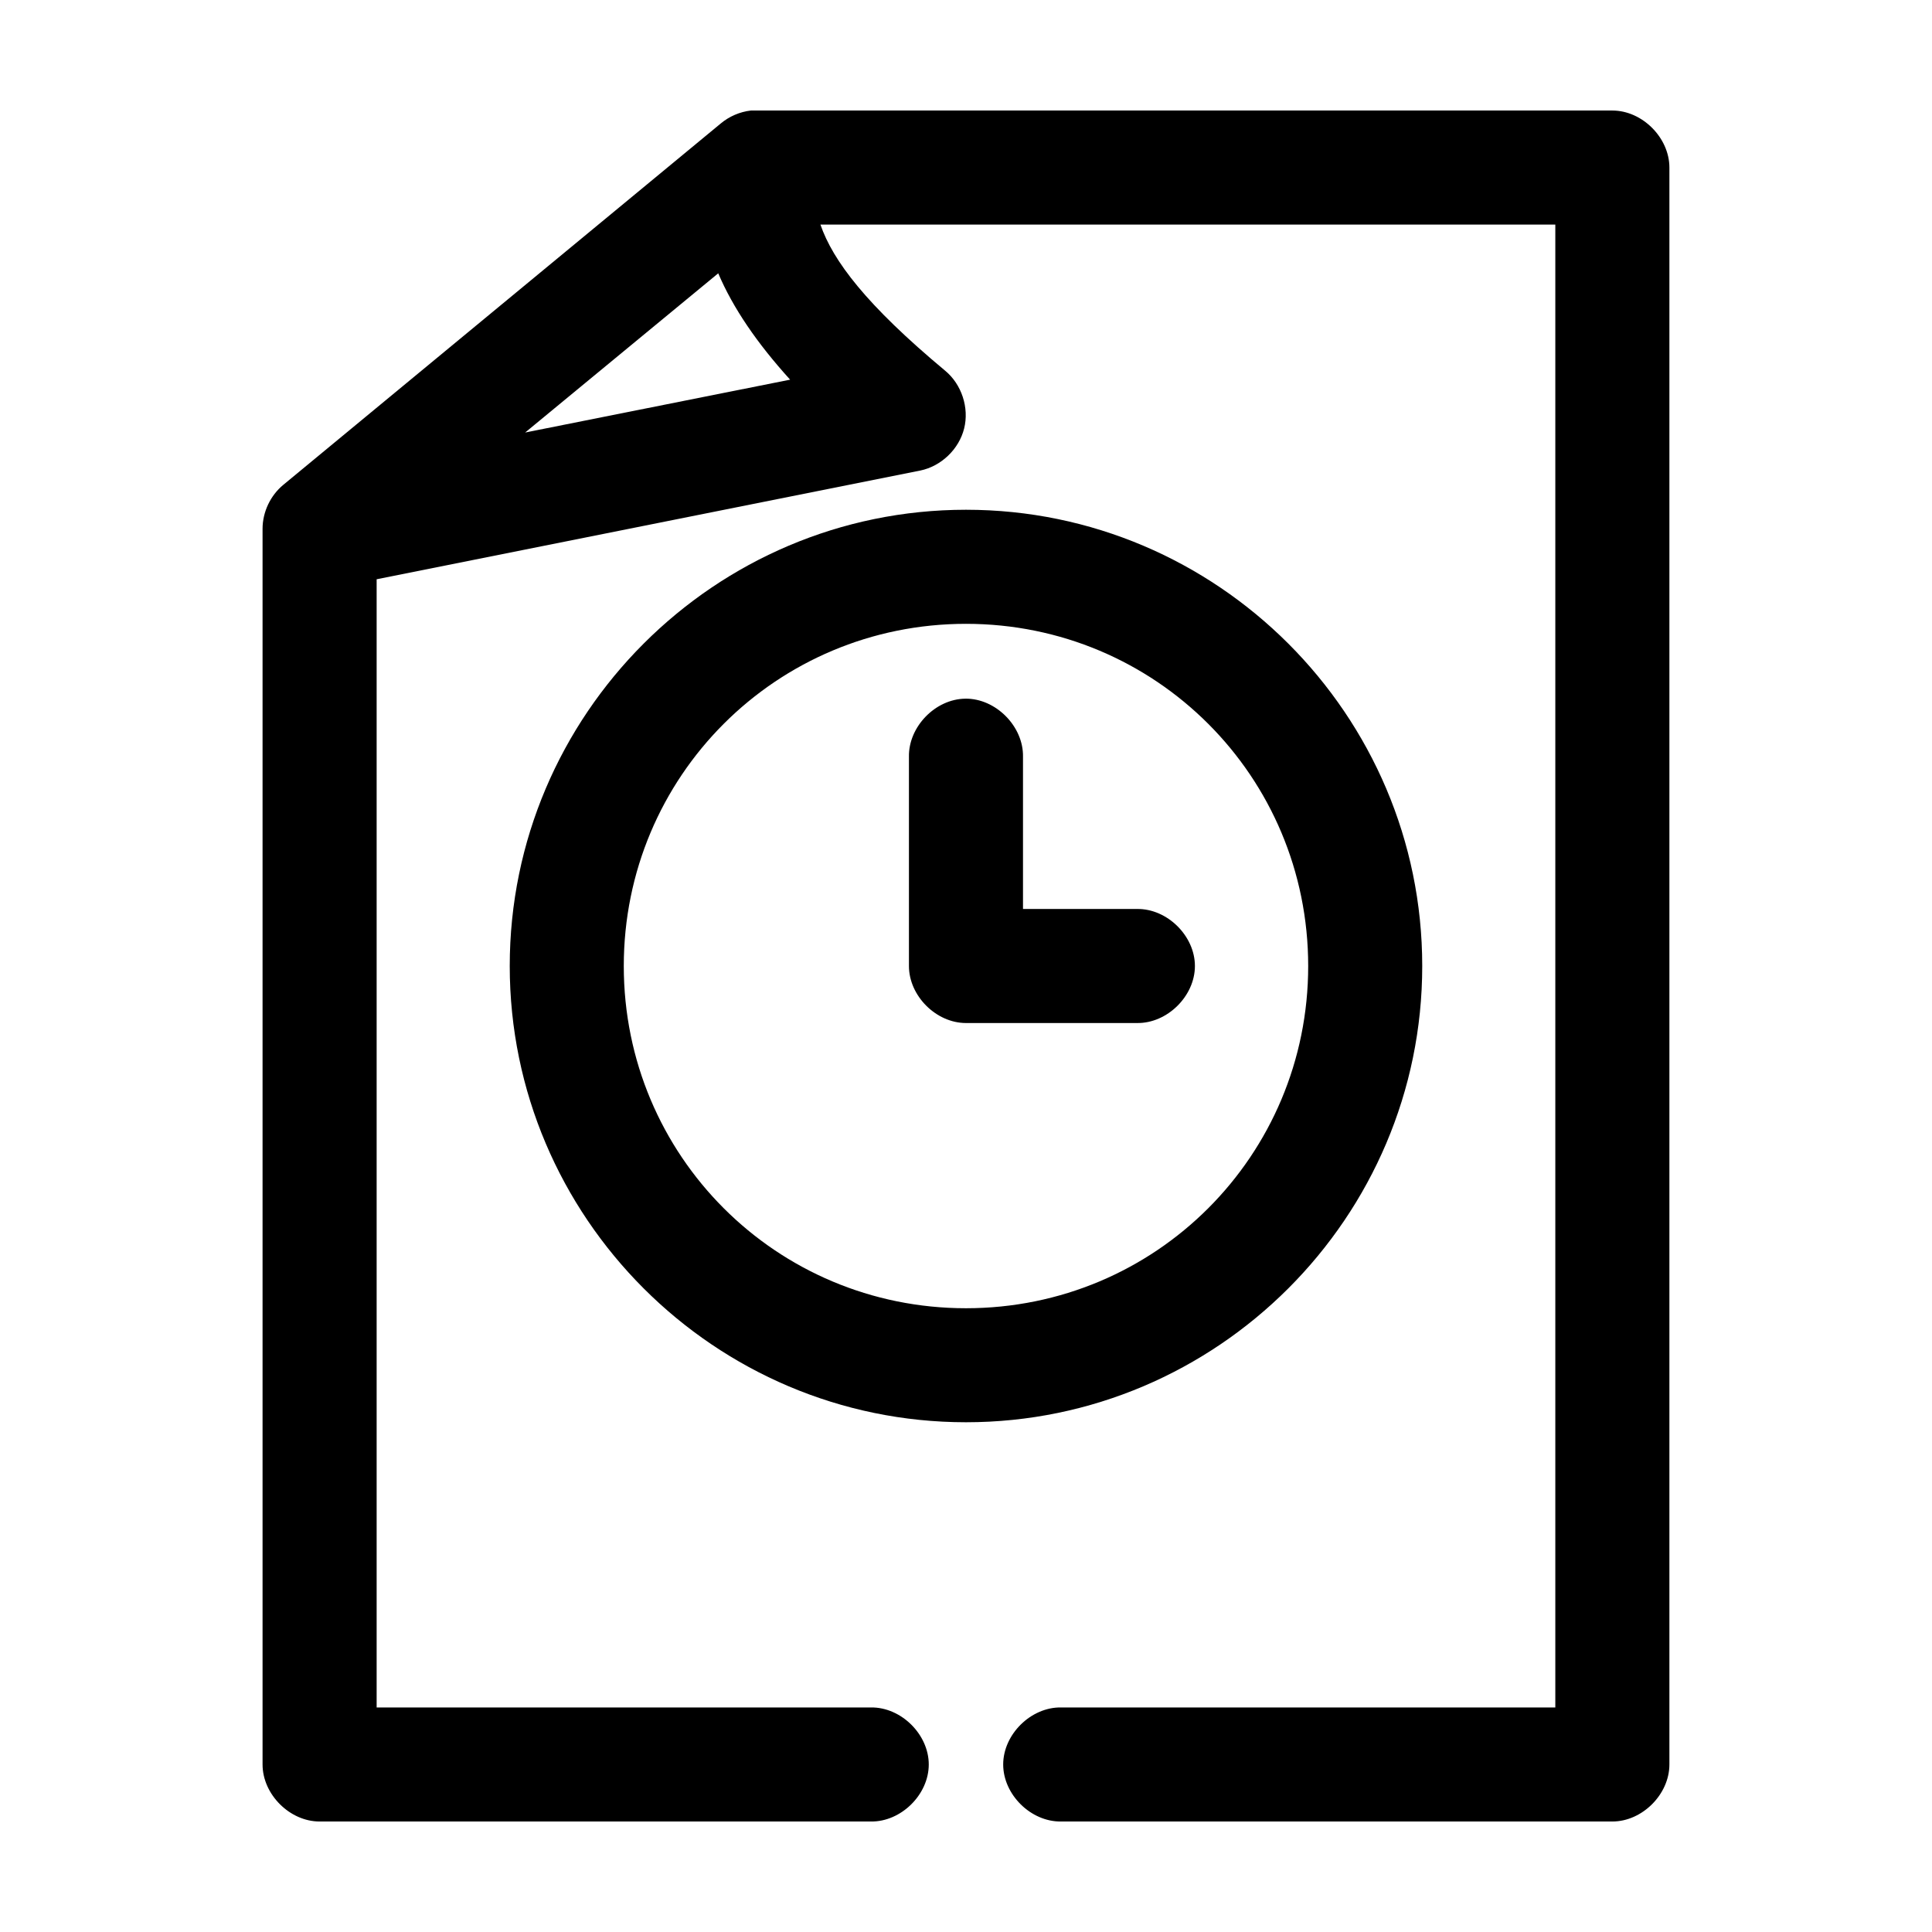
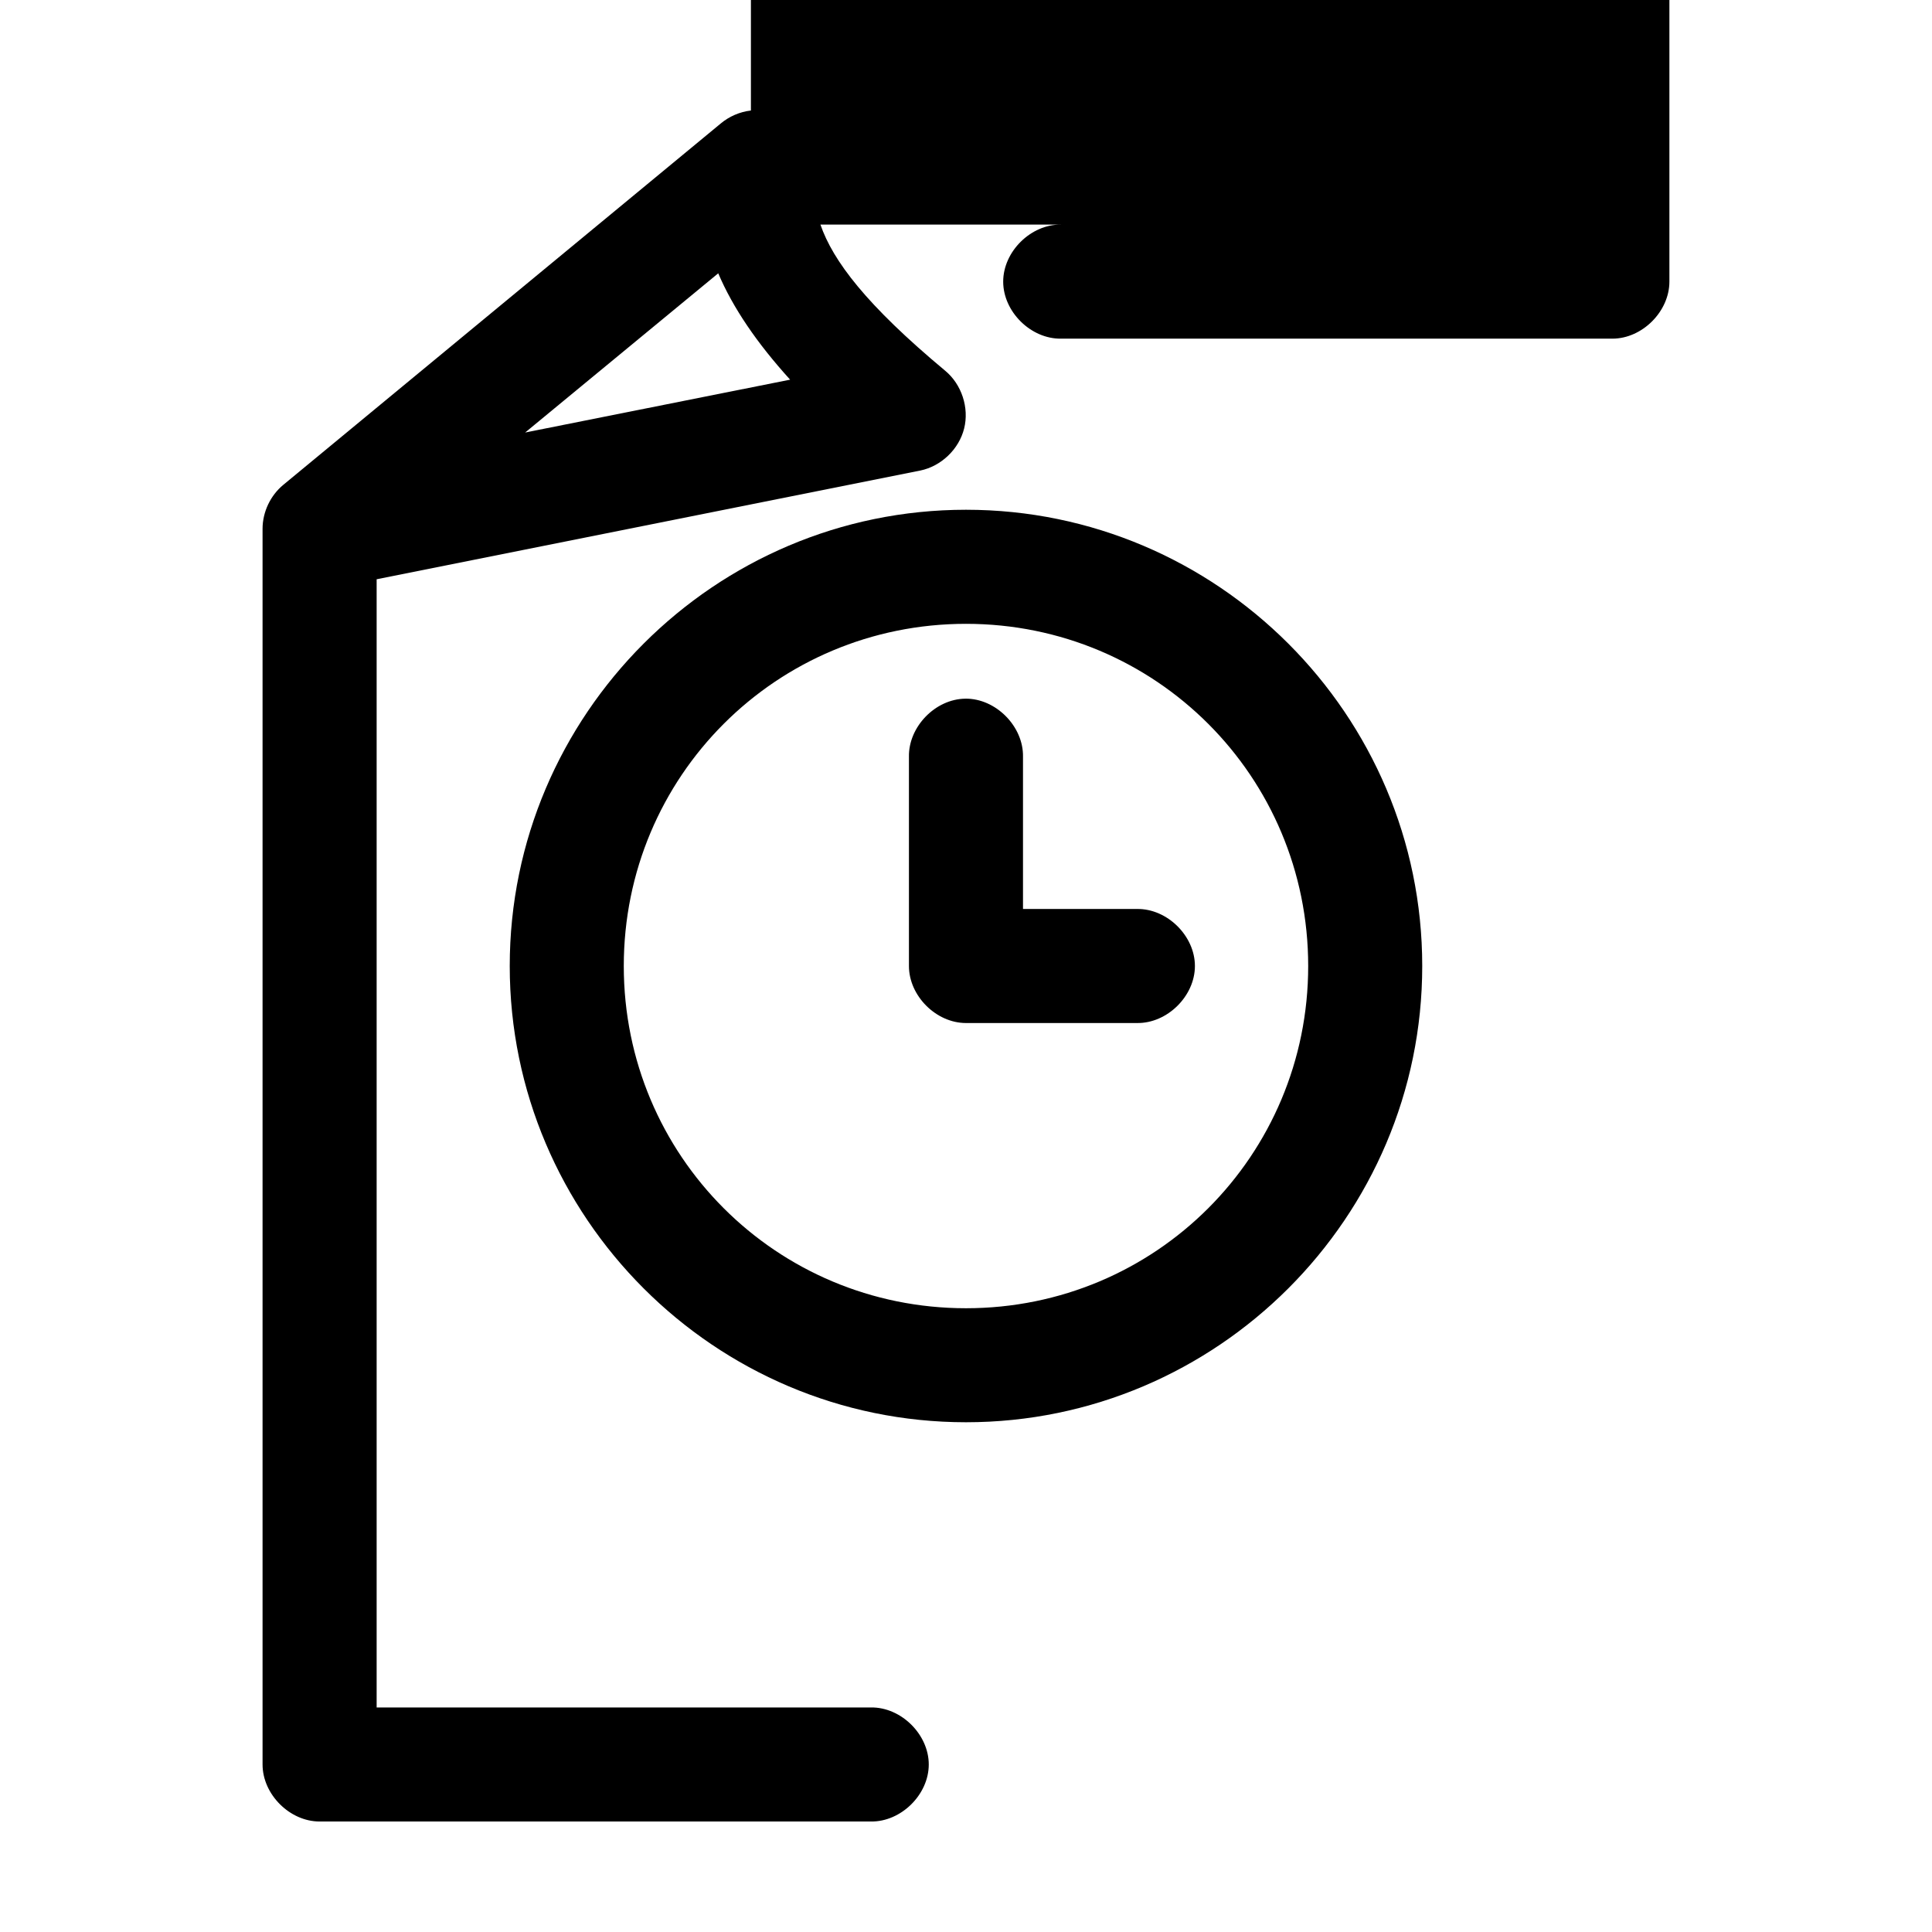
<svg xmlns="http://www.w3.org/2000/svg" fill="#000000" width="800px" height="800px" version="1.1" viewBox="144 144 512 512">
-   <path d="m343 173.29c-2.938 0.336-5.769 1.559-8.031 3.465l-115.88 95.723c-3.426 2.82-5.504 7.211-5.508 11.648v327.48c0 7.914 7.199 15.113 15.113 15.113h146.11c7.984 0.113 15.328-7.129 15.328-15.113s-7.344-15.227-15.328-15.113h-130.99v-298.98l144.06-28.812c5.547-1.137 10.262-5.648 11.633-11.145 1.375-5.492-0.656-11.691-5.019-15.305-20.934-17.441-29.77-29.168-33.062-38.73h194.75v392.97h-130.99c-7.984-0.113-15.328 7.129-15.328 15.113s7.344 15.227 15.328 15.113h146.11c7.914 0 15.113-7.199 15.113-15.113v-423.2c0-7.914-7.199-15.113-15.113-15.113h-228.29zm-8.66 43.141c3.914 9.176 10.227 18.453 19.051 28.184l-70.219 14.008zm65.656 62.66c-66.602 0-120.91 54.312-120.91 120.91 0 66.598 54.312 120.91 120.91 120.91 66.598 0 120.91-54.316 120.91-120.91 0-66.602-54.316-120.91-120.91-120.91zm0 30.23c50.262 0 90.688 40.422 90.688 90.688 0 50.262-40.422 90.688-90.688 90.688-50.262 0-90.688-40.422-90.688-90.688 0-50.262 40.422-90.688 90.688-90.688zm-0.156 19.836c-7.969 0.078-15.125 7.461-14.961 15.426v55.418c0 7.914 7.199 15.113 15.113 15.113h45.344c7.984 0.113 15.328-7.129 15.328-15.113s-7.344-15.227-15.328-15.113h-30.23v-40.305c0.168-8.07-7.199-15.516-15.273-15.43z" />
+   <path d="m343 173.29c-2.938 0.336-5.769 1.559-8.031 3.465l-115.88 95.723c-3.426 2.82-5.504 7.211-5.508 11.648v327.48c0 7.914 7.199 15.113 15.113 15.113h146.11c7.984 0.113 15.328-7.129 15.328-15.113s-7.344-15.227-15.328-15.113h-130.99v-298.98l144.06-28.812c5.547-1.137 10.262-5.648 11.633-11.145 1.375-5.492-0.656-11.691-5.019-15.305-20.934-17.441-29.77-29.168-33.062-38.73h194.75h-130.99c-7.984-0.113-15.328 7.129-15.328 15.113s7.344 15.227 15.328 15.113h146.11c7.914 0 15.113-7.199 15.113-15.113v-423.2c0-7.914-7.199-15.113-15.113-15.113h-228.29zm-8.66 43.141c3.914 9.176 10.227 18.453 19.051 28.184l-70.219 14.008zm65.656 62.66c-66.602 0-120.91 54.312-120.91 120.91 0 66.598 54.312 120.91 120.91 120.91 66.598 0 120.91-54.316 120.91-120.91 0-66.602-54.316-120.91-120.91-120.91zm0 30.23c50.262 0 90.688 40.422 90.688 90.688 0 50.262-40.422 90.688-90.688 90.688-50.262 0-90.688-40.422-90.688-90.688 0-50.262 40.422-90.688 90.688-90.688zm-0.156 19.836c-7.969 0.078-15.125 7.461-14.961 15.426v55.418c0 7.914 7.199 15.113 15.113 15.113h45.344c7.984 0.113 15.328-7.129 15.328-15.113s-7.344-15.227-15.328-15.113h-30.23v-40.305c0.168-8.07-7.199-15.516-15.273-15.43z" />
</svg>